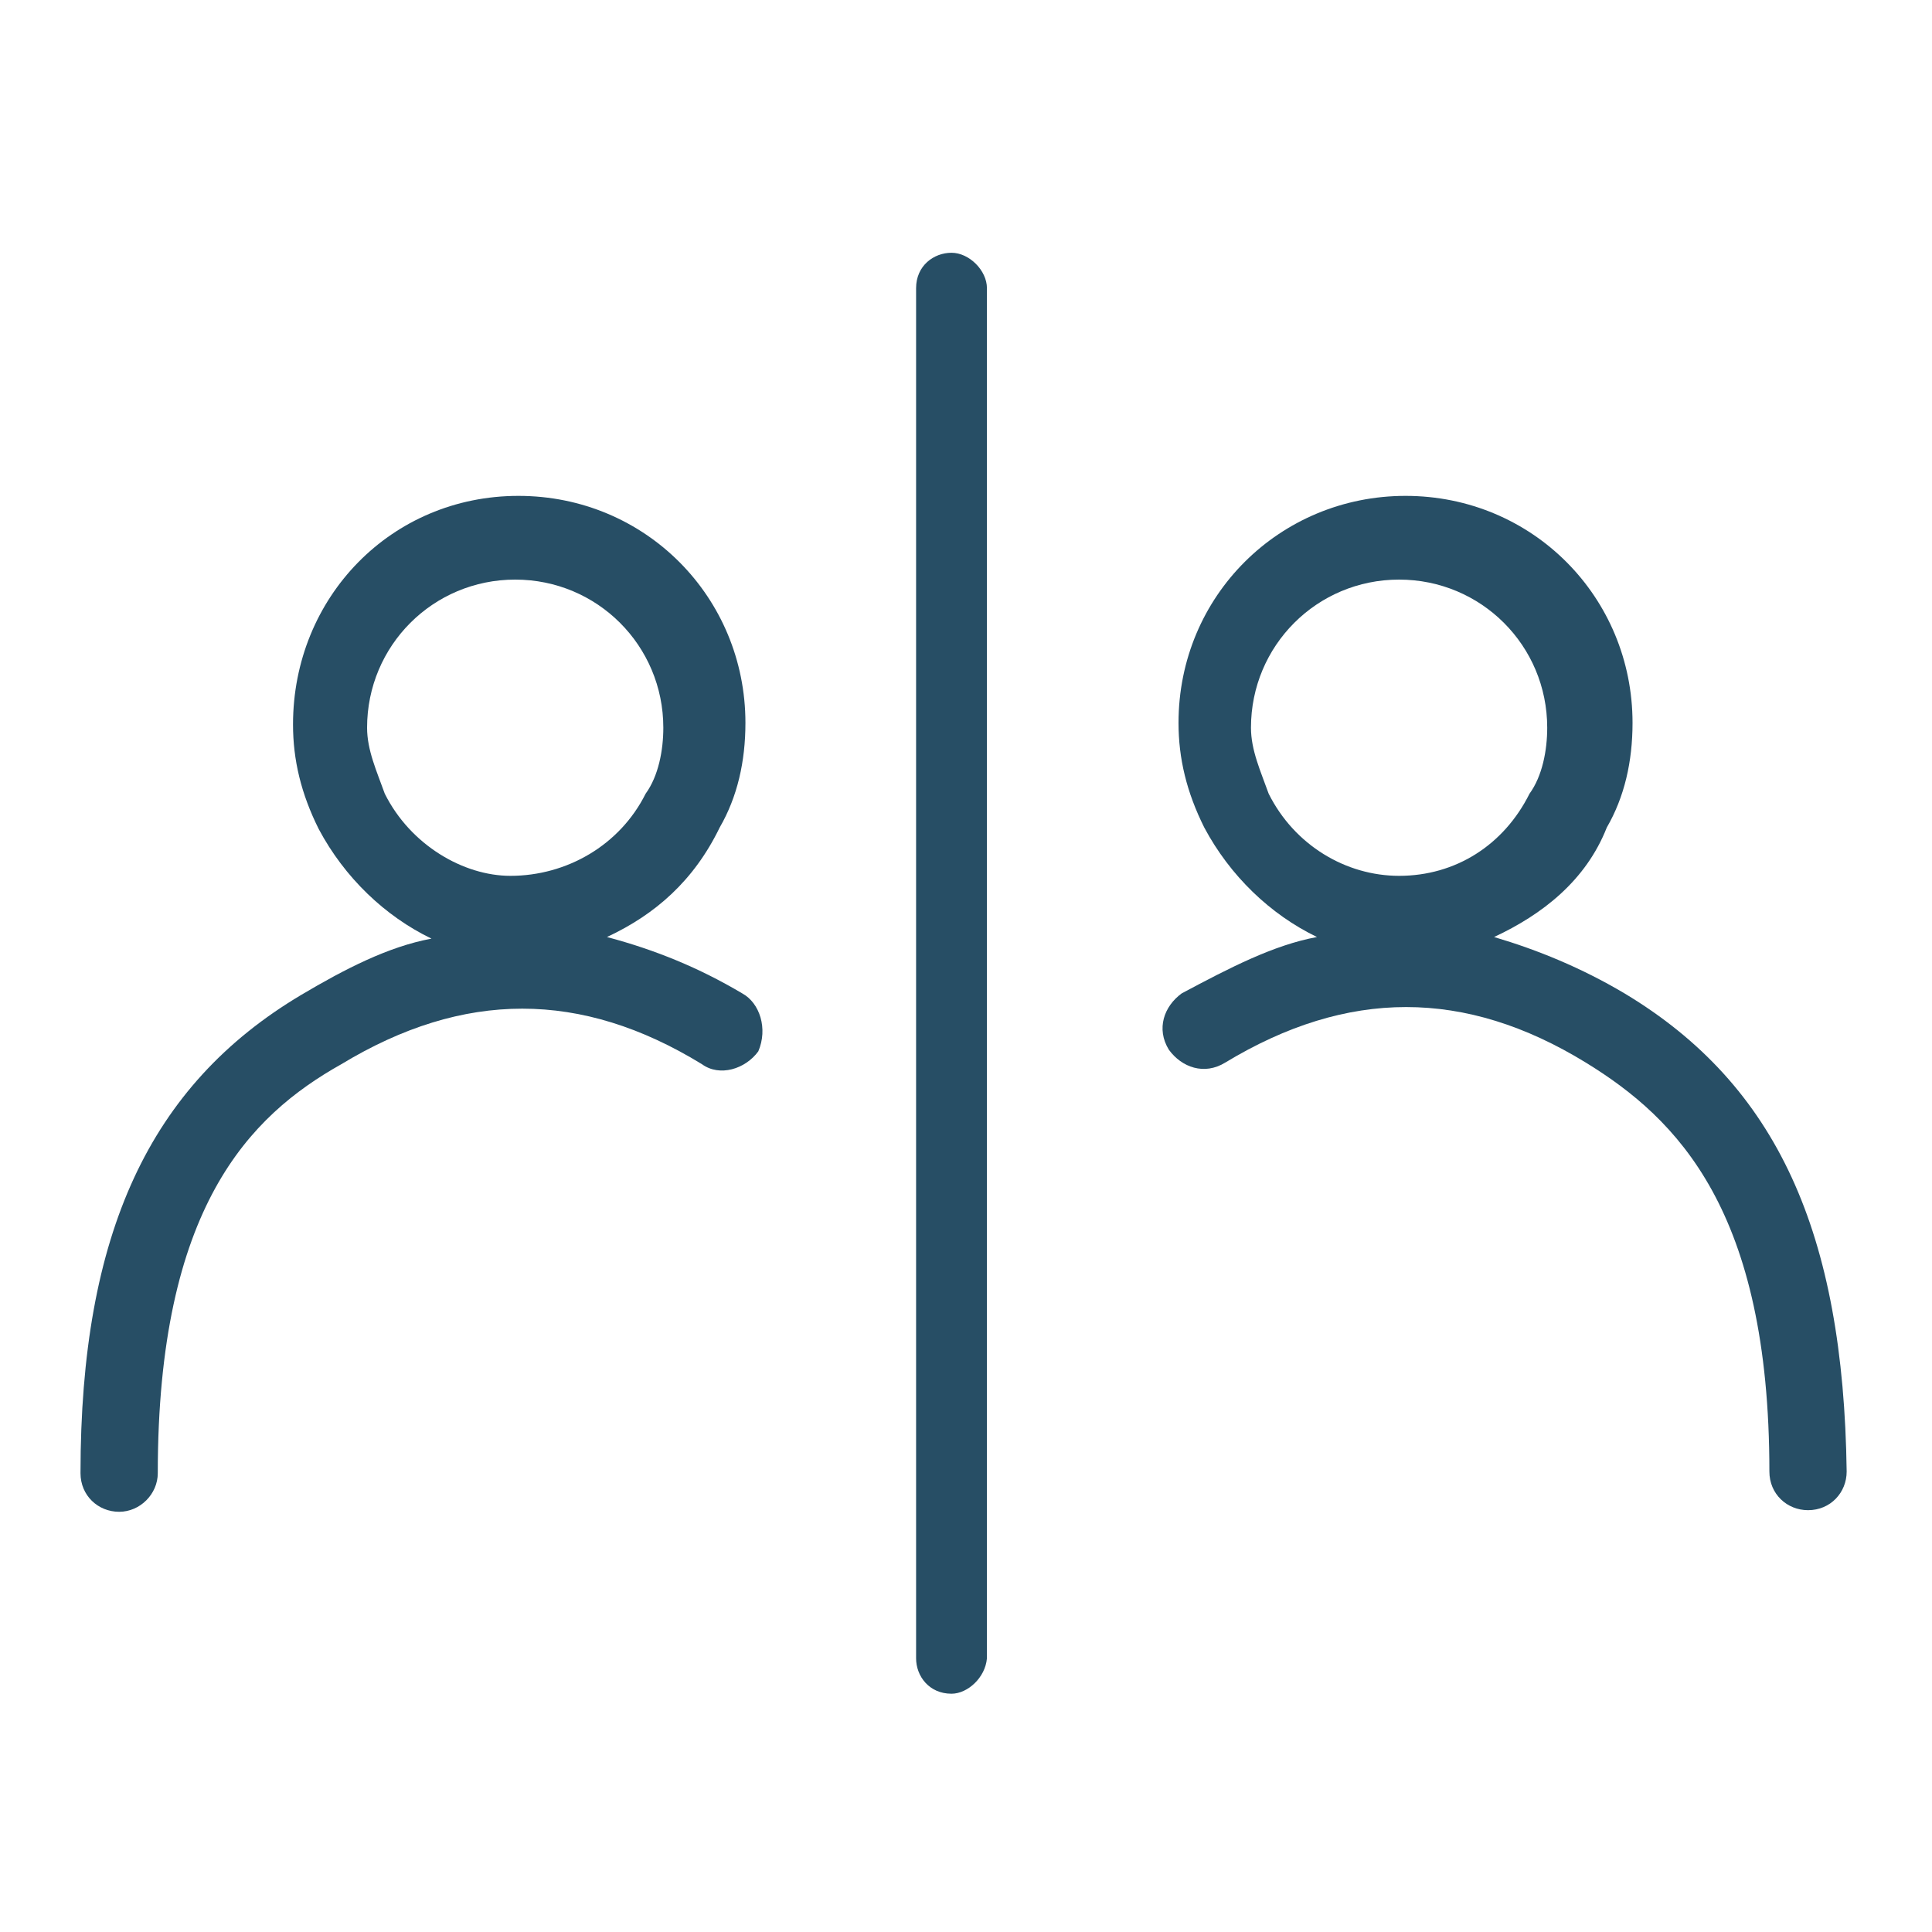
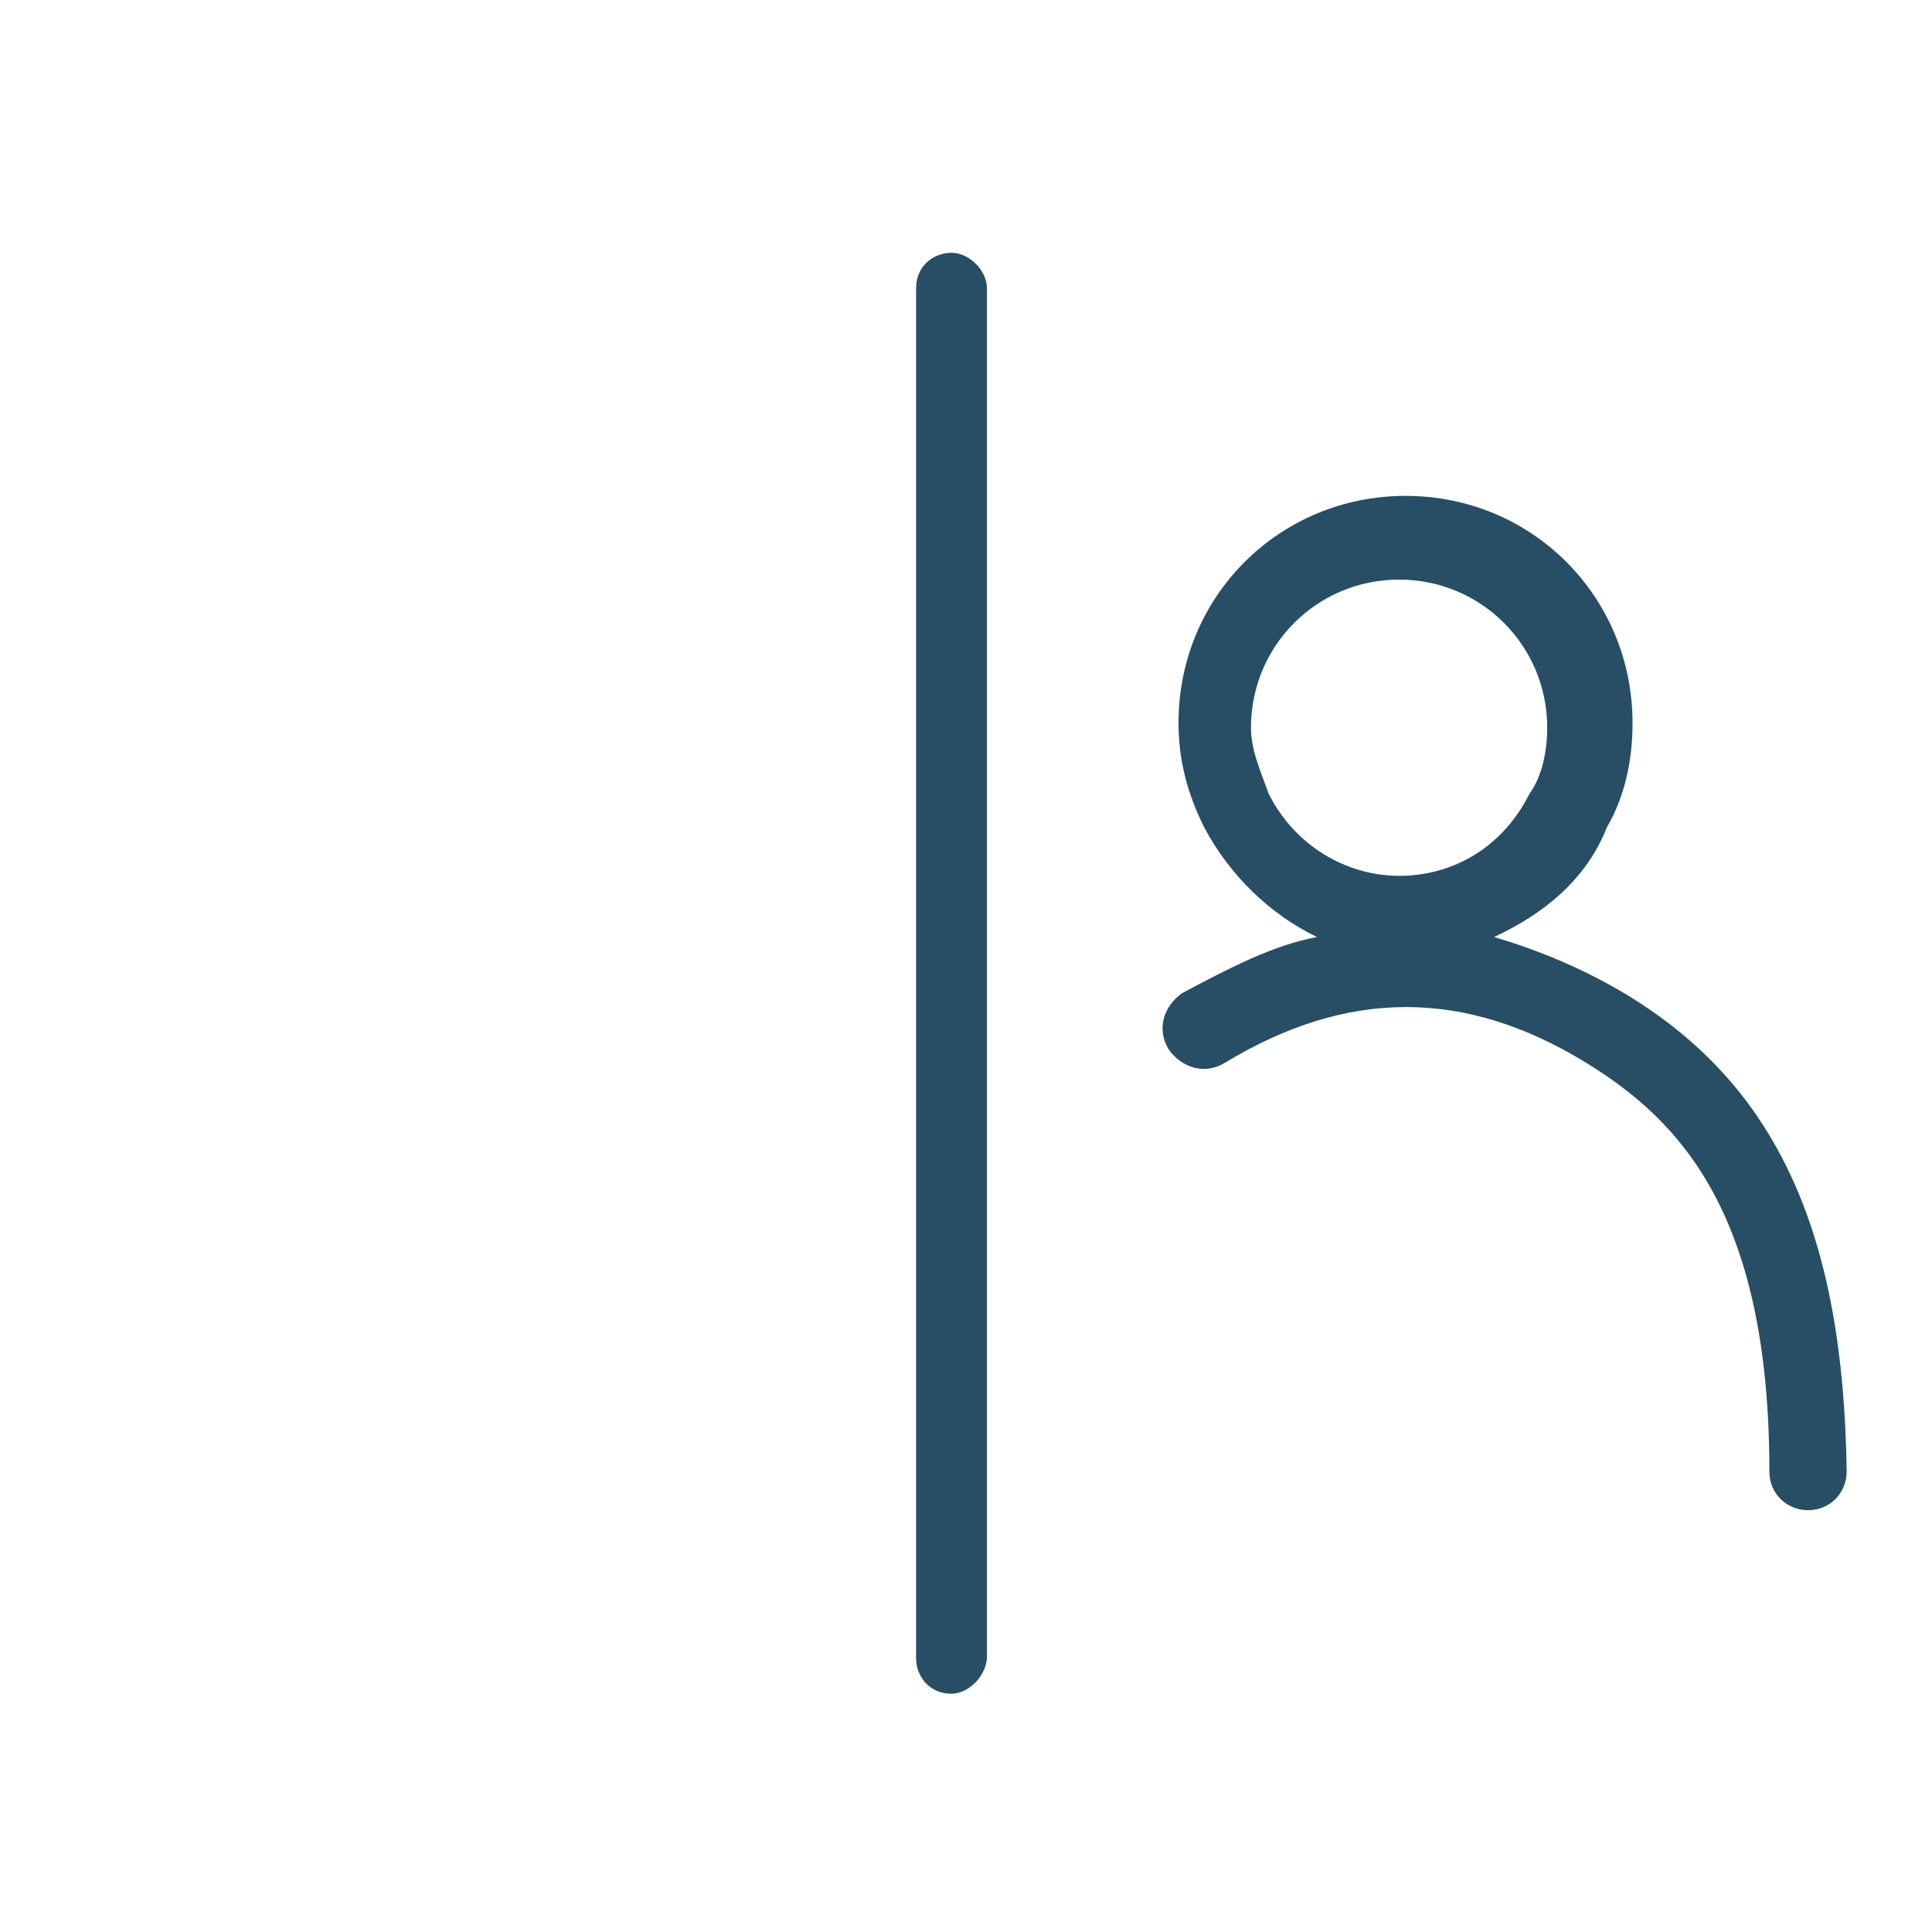
<svg xmlns="http://www.w3.org/2000/svg" id="Layer_1" x="0px" y="0px" viewBox="0 0 120 120" style="enable-background:new 0 0 120 120;" xml:space="preserve">
  <style type="text/css">	.st0{fill:#274E65;}</style>
-   <path class="st0" d="M46.1,61.7c-2.7-1.6-5.4-2.7-8.4-3.5c3-1.4,5.4-3.5,7-6.8c1.1-1.9,1.6-4.1,1.6-6.5c0-7.8-6.2-14.1-14.1-14.1 S18.2,37.1,18.2,45c0,2.2,0.5,4.3,1.6,6.5c1.6,3,4.1,5.4,7,6.8c-2.7,0.5-5.4,1.9-8.1,3.5C9.3,67.4,5,76.6,5,91.5 c0,1.4,1.1,2.4,2.4,2.4s2.4-1.1,2.4-2.4c0-16.5,5.7-22.2,11.4-25.4c7.6-4.6,14.9-4.6,22.4,0c1.1,0.8,2.7,0.3,3.5-0.8 C47.7,63.9,47.2,62.3,46.1,61.7z M23.9,49.3c-0.5-1.4-1.1-2.7-1.1-4.1c0-5.1,4.1-9.2,9.2-9.2s9.2,4.1,9.2,9.2c0,1.4-0.3,3-1.1,4.1 c-1.6,3.2-4.9,5.1-8.4,5.1C28.8,54.4,25.5,52.5,23.9,49.3z" />
  <path class="st0" d="M100.9,61.7c-2.7-1.6-5.4-2.7-8.1-3.5c3-1.4,5.7-3.5,7-6.8c1.1-1.9,1.6-4.1,1.6-6.5c0-7.8-6.2-14.1-14.1-14.1 c-7.8,0-14.1,6.2-14.1,14.1c0,2.2,0.5,4.3,1.6,6.5c1.6,3,4.1,5.4,7,6.8c-2.7,0.5-5.4,1.9-8.4,3.5c-1.1,0.8-1.6,2.2-0.8,3.5 c0.8,1.1,2.2,1.6,3.5,0.8c7.6-4.6,14.9-4.6,22.4,0c5.7,3.5,11.4,9.2,11.4,25.4c0,1.4,1.1,2.4,2.4,2.4c1.4,0,2.4-1.1,2.4-2.4 C114.5,76.6,110.4,67.4,100.9,61.7z M78.8,49.3c-0.5-1.4-1.1-2.7-1.1-4.1c0-5.1,4.1-9.2,9.2-9.2c5.1,0,9.2,4.1,9.2,9.2 c0,1.4-0.3,3-1.1,4.1c-1.6,3.2-4.6,5.1-8.1,5.1C83.6,54.4,80.4,52.5,78.8,49.3z" />
  <path class="st0" d="M59.1,105.2c-1.4,0-2.2-1.1-2.2-2.2V17.9c0-1.4,1.1-2.2,2.2-2.2c1.1,0,2.2,1.1,2.2,2.2v85.1 C61.2,104.2,60.1,105.2,59.1,105.2z" />
</svg>